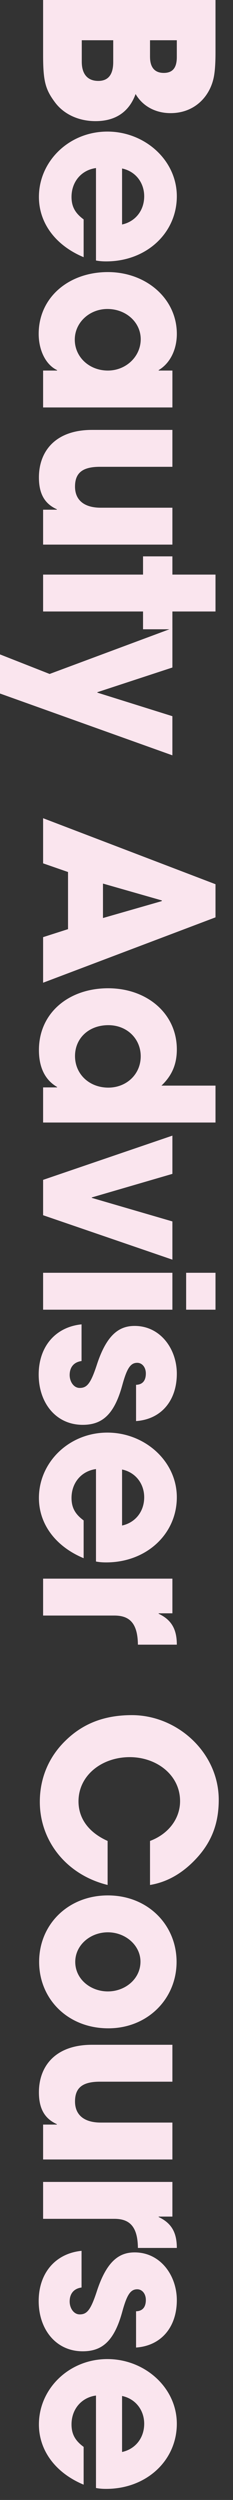
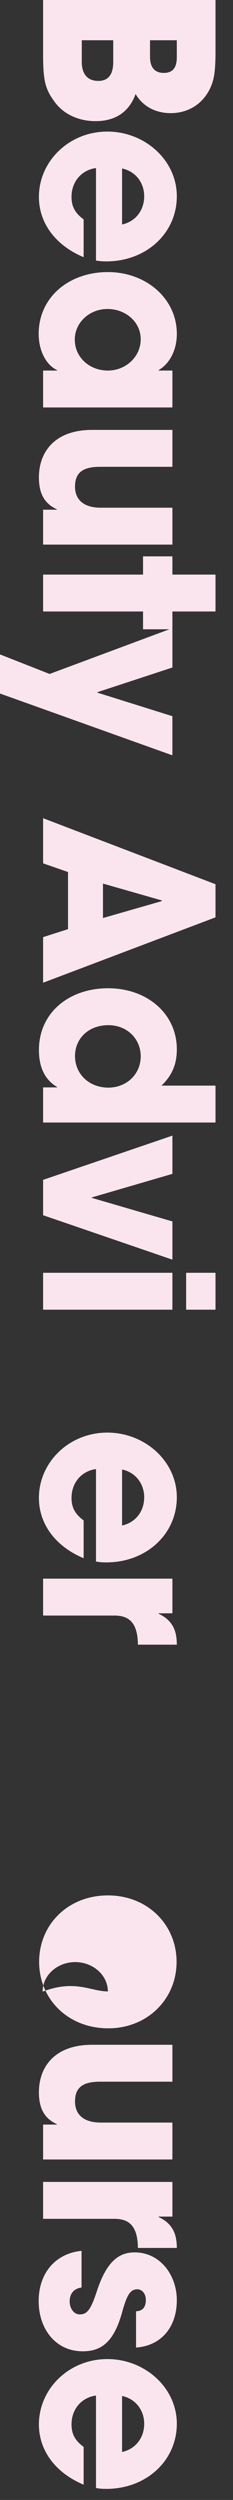
<svg xmlns="http://www.w3.org/2000/svg" version="1.1" id="レイヤー_1" x="0px" y="0px" viewBox="0 0 19 203" style="enable-background:new 0 0 19 203;" xml:space="preserve">
  <rect x="0" y="0" width="19" height="203" fill="#333333" stroke="none" />
  <style type="text/css">
	.st0{fill:#FAE5EE;}
	.st1{fill:none;}
</style>
  <g>
    <g>
      <path class="st0" d="M3.515,0h14.058v4.277c0,0.957-0.057,1.662-0.171,2.131c-0.361,1.516-1.596,2.779-3.495,2.779    c-1.197,0-2.261-0.541-2.85-1.552c-0.532,1.462-1.653,2.202-3.268,2.202c-1.349,0-2.584-0.541-3.325-1.553    C3.686,7.238,3.515,6.553,3.515,4.44V0z M6.668,5.018c0,0.957,0.437,1.553,1.349,1.553c0.817,0,1.216-0.523,1.216-1.534V3.268    H6.668V5.018z M12.234,4.621c0,0.848,0.38,1.3,1.12,1.3c0.741,0,1.064-0.434,1.064-1.282V3.268h-2.185v1.353H12.234z" />
      <path class="st0" d="M7.827,13.646c-1.197,0.162-1.995,1.119-1.995,2.346c0,0.812,0.323,1.336,0.988,1.824v3.068    c-2.299-0.957-3.647-2.78-3.647-4.893c0-2.888,2.45-5.307,5.585-5.307c3.039,0,5.661,2.311,5.661,5.253    c0,2.997-2.489,5.289-5.756,5.289c-0.305,0-0.552-0.019-0.836-0.072V13.646z M9.954,18.23c1.083-0.234,1.805-1.137,1.805-2.292    c0-1.083-0.684-2.022-1.805-2.257V18.23z" />
      <path class="st0" d="M3.515,30.09h1.14v-0.037c-0.931-0.433-1.501-1.624-1.501-2.941c0-2.961,2.451-5.019,5.643-5.019    c3.115,0,5.623,2.147,5.623,5.019c0,1.227-0.513,2.364-1.481,2.941v0.037h1.12v2.996H3.515V30.09z M8.796,30.09    c1.481,0,2.679-1.138,2.679-2.545c0-1.373-1.197-2.455-2.717-2.455c-1.463,0-2.66,1.101-2.66,2.49    C6.098,28.988,7.275,30.09,8.796,30.09z" />
      <path class="st0" d="M3.515,41.389h1.12v-0.036c-0.969-0.433-1.462-1.228-1.462-2.581c0-2.112,1.329-3.863,4.331-3.863h6.554    v2.996H8.149c-1.387,0-2.032,0.47-2.032,1.607c0,1.137,0.798,1.715,2.09,1.715h5.851v2.996H3.515V41.389z" />
      <path class="st0" d="M3.515,46.658h8.149v-1.48h2.394v1.48h3.515v2.996h-3.515v1.444h-2.394v-1.444H3.515V46.658z" />
      <path class="st0" d="M0,53.139l4.046,1.588l10.012-3.719v3.195L7.94,56.207v0.036l6.117,1.913v3.178L0,56.315V53.139z" />
      <path class="st0" d="M3.515,76.098l2.032-0.65v-4.639l-2.032-0.704V66.44l14.058,5.36v2.69L3.515,79.799V76.098z M13.184,73.174    l0.02-0.055l-4.807-1.371v2.797L13.184,73.174z" />
      <path class="st0" d="M3.515,88.299h1.14v-0.035c-0.969-0.561-1.481-1.57-1.481-2.997c0-3.032,2.45-5.019,5.642-5.019    c3.153,0,5.604,2.04,5.604,4.965c0,1.154-0.361,2.094-1.254,2.941h4.407v2.997H3.515V88.299z M8.834,88.317    c1.463,0,2.641-1.065,2.641-2.546c0-1.407-1.103-2.526-2.641-2.526c-1.596,0-2.717,1.065-2.717,2.509    C6.117,87.217,7.275,88.317,8.834,88.317z" />
      <path class="st0" d="M3.515,95.807l10.543-3.592v3.105l-6.573,1.913v0.036l6.573,1.913v3.104L3.515,98.678V95.807z" />
      <path class="st0" d="M3.515,103.352h10.543v2.997H3.515V103.352z M15.179,103.352h2.394v2.997h-2.394V103.352z" />
-       <path class="st0" d="M11.095,112.449c0.607-0.018,0.798-0.434,0.798-0.92c0-0.506-0.305-0.867-0.703-0.867    c-0.57,0-0.855,0.488-1.235,1.878c-0.664,2.382-1.672,3.159-3.21,3.159c-2.204,0-3.591-1.806-3.591-4.08    c0-2.256,1.349-3.863,3.496-4.08v2.979c-0.665,0.091-0.97,0.542-0.97,1.138c0,0.523,0.323,1.047,0.817,1.047    c0.589,0,0.893-0.343,1.387-1.841c0.816-2.527,1.861-3.195,3.097-3.195c2.09,0,3.438,1.859,3.438,3.881    c0,2.166-1.254,3.701-3.324,3.846C11.095,115.394,11.095,112.449,11.095,112.449z" />
      <path class="st0" d="M7.827,119.29c-1.197,0.163-1.995,1.119-1.995,2.347c0,0.812,0.323,1.336,0.988,1.823v3.068    c-2.299-0.956-3.647-2.78-3.647-4.892c0-2.889,2.45-5.307,5.585-5.307c3.039,0,5.661,2.311,5.661,5.252    c0,2.997-2.489,5.289-5.756,5.289c-0.305,0-0.552-0.018-0.836-0.072V119.29z M9.954,123.875c1.083-0.234,1.805-1.137,1.805-2.293    c0-1.082-0.684-2.021-1.805-2.256V123.875z" />
      <path class="st0" d="M3.515,128.188h10.543v2.815h-1.12v0.037c1.12,0.523,1.481,1.354,1.481,2.509h-3.173    c-0.019-1.787-0.722-2.364-1.919-2.364H3.515V128.188z" />
-       <path class="st0" d="M12.234,149.487c1.538-0.577,2.45-1.841,2.45-3.231c0-2.13-1.919-3.574-4.104-3.574    c-2.279,0-4.179,1.48-4.179,3.593c0,1.354,0.798,2.509,2.374,3.213v3.574c-3.381-0.831-5.528-3.593-5.528-6.751    c0-1.859,0.685-3.61,2.109-4.982c1.481-1.443,3.268-2.058,5.395-2.058c3.724,0,7.086,3.051,7.086,6.878    c0,1.841-0.531,3.32-1.729,4.656c-1.14,1.264-2.432,2.021-3.875,2.257v-3.575H12.234z" />
-       <path class="st0" d="M3.191,159.307c0-3.051,2.375-5.397,5.604-5.397c3.268,0,5.604,2.401,5.604,5.397    c0,3.014-2.374,5.396-5.565,5.396C5.528,164.703,3.191,162.32,3.191,159.307z M8.796,161.707c1.405,0,2.659-1.011,2.659-2.418    c0-1.318-1.216-2.383-2.659-2.383c-1.444,0-2.66,1.047-2.66,2.4C6.136,160.715,7.39,161.707,8.796,161.707z" />
+       <path class="st0" d="M3.191,159.307c0-3.051,2.375-5.397,5.604-5.397c3.268,0,5.604,2.401,5.604,5.397    c0,3.014-2.374,5.396-5.565,5.396C5.528,164.703,3.191,162.32,3.191,159.307z M8.796,161.707c0-1.318-1.216-2.383-2.659-2.383c-1.444,0-2.66,1.047-2.66,2.4C6.136,160.715,7.39,161.707,8.796,161.707z" />
      <path class="st0" d="M3.515,172.519h1.12v-0.036c-0.969-0.434-1.462-1.228-1.462-2.582c0-2.111,1.329-3.862,4.331-3.862h6.554    v2.997H8.149c-1.387,0-2.032,0.469-2.032,1.605c0,1.138,0.798,1.715,2.09,1.715h5.851v2.997H3.515V172.519z" />
      <path class="st0" d="M3.515,177.175h10.543v2.815h-1.12v0.037c1.12,0.523,1.481,1.354,1.481,2.509h-3.173    c-0.019-1.787-0.722-2.364-1.919-2.364H3.515V177.175z" />
      <path class="st0" d="M11.095,187.68c0.607-0.018,0.798-0.434,0.798-0.921c0-0.505-0.305-0.866-0.703-0.866    c-0.57,0-0.855,0.487-1.235,1.877c-0.664,2.383-1.672,3.159-3.21,3.159c-2.204,0-3.591-1.806-3.591-4.079    c0-2.257,1.349-3.863,3.496-4.08v2.979c-0.665,0.09-0.97,0.541-0.97,1.137c0,0.523,0.323,1.047,0.817,1.047    c0.589,0,0.893-0.342,1.387-1.84c0.816-2.527,1.861-3.195,3.097-3.195c2.09,0,3.438,1.859,3.438,3.881    c0,2.166-1.254,3.7-3.324,3.845C11.095,190.624,11.095,187.68,11.095,187.68z" />
      <path class="st0" d="M7.827,194.521c-1.197,0.163-1.995,1.119-1.995,2.347c0,0.812,0.323,1.336,0.988,1.823v3.068    c-2.299-0.956-3.647-2.78-3.647-4.892c0-2.889,2.45-5.307,5.585-5.307c3.039,0,5.661,2.311,5.661,5.252    c0,2.997-2.489,5.289-5.756,5.289c-0.305,0-0.552-0.018-0.836-0.072V194.521z M9.954,199.105c1.083-0.234,1.805-1.137,1.805-2.293    c0-1.082-0.684-2.021-1.805-2.256V199.105z" />
    </g>
  </g>
-   <rect class="st1" width="19" height="203" />
</svg>